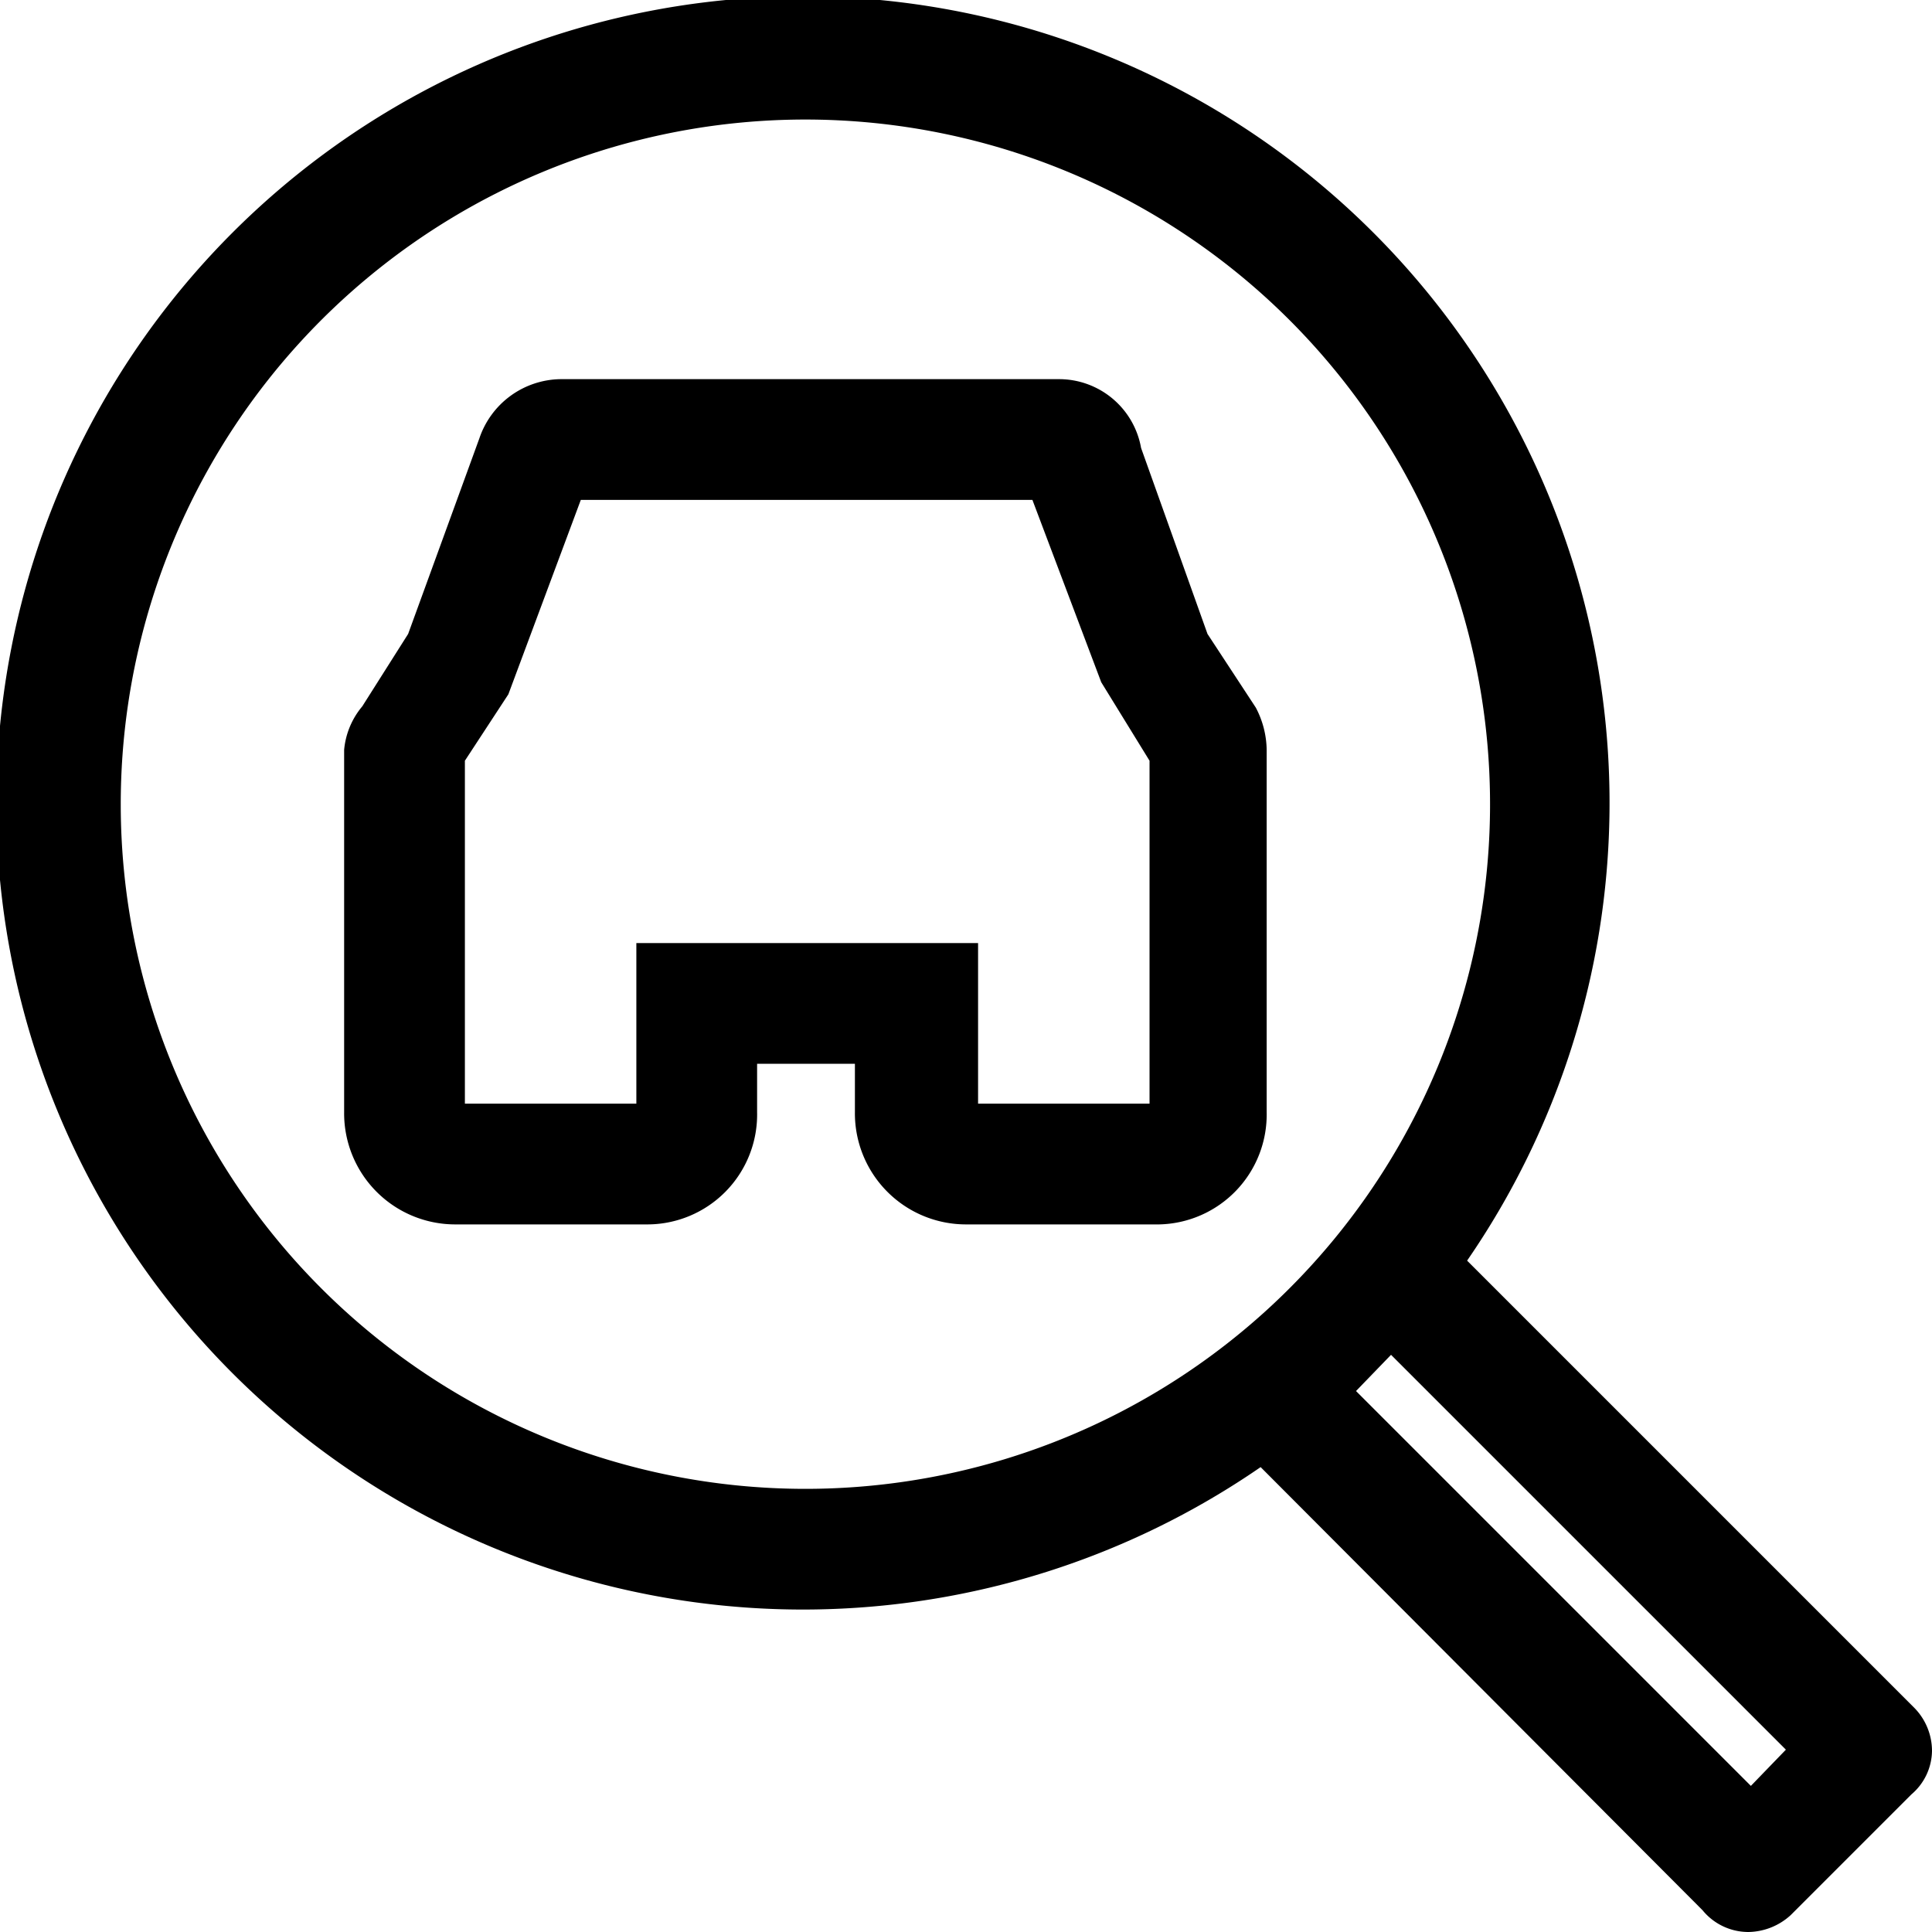
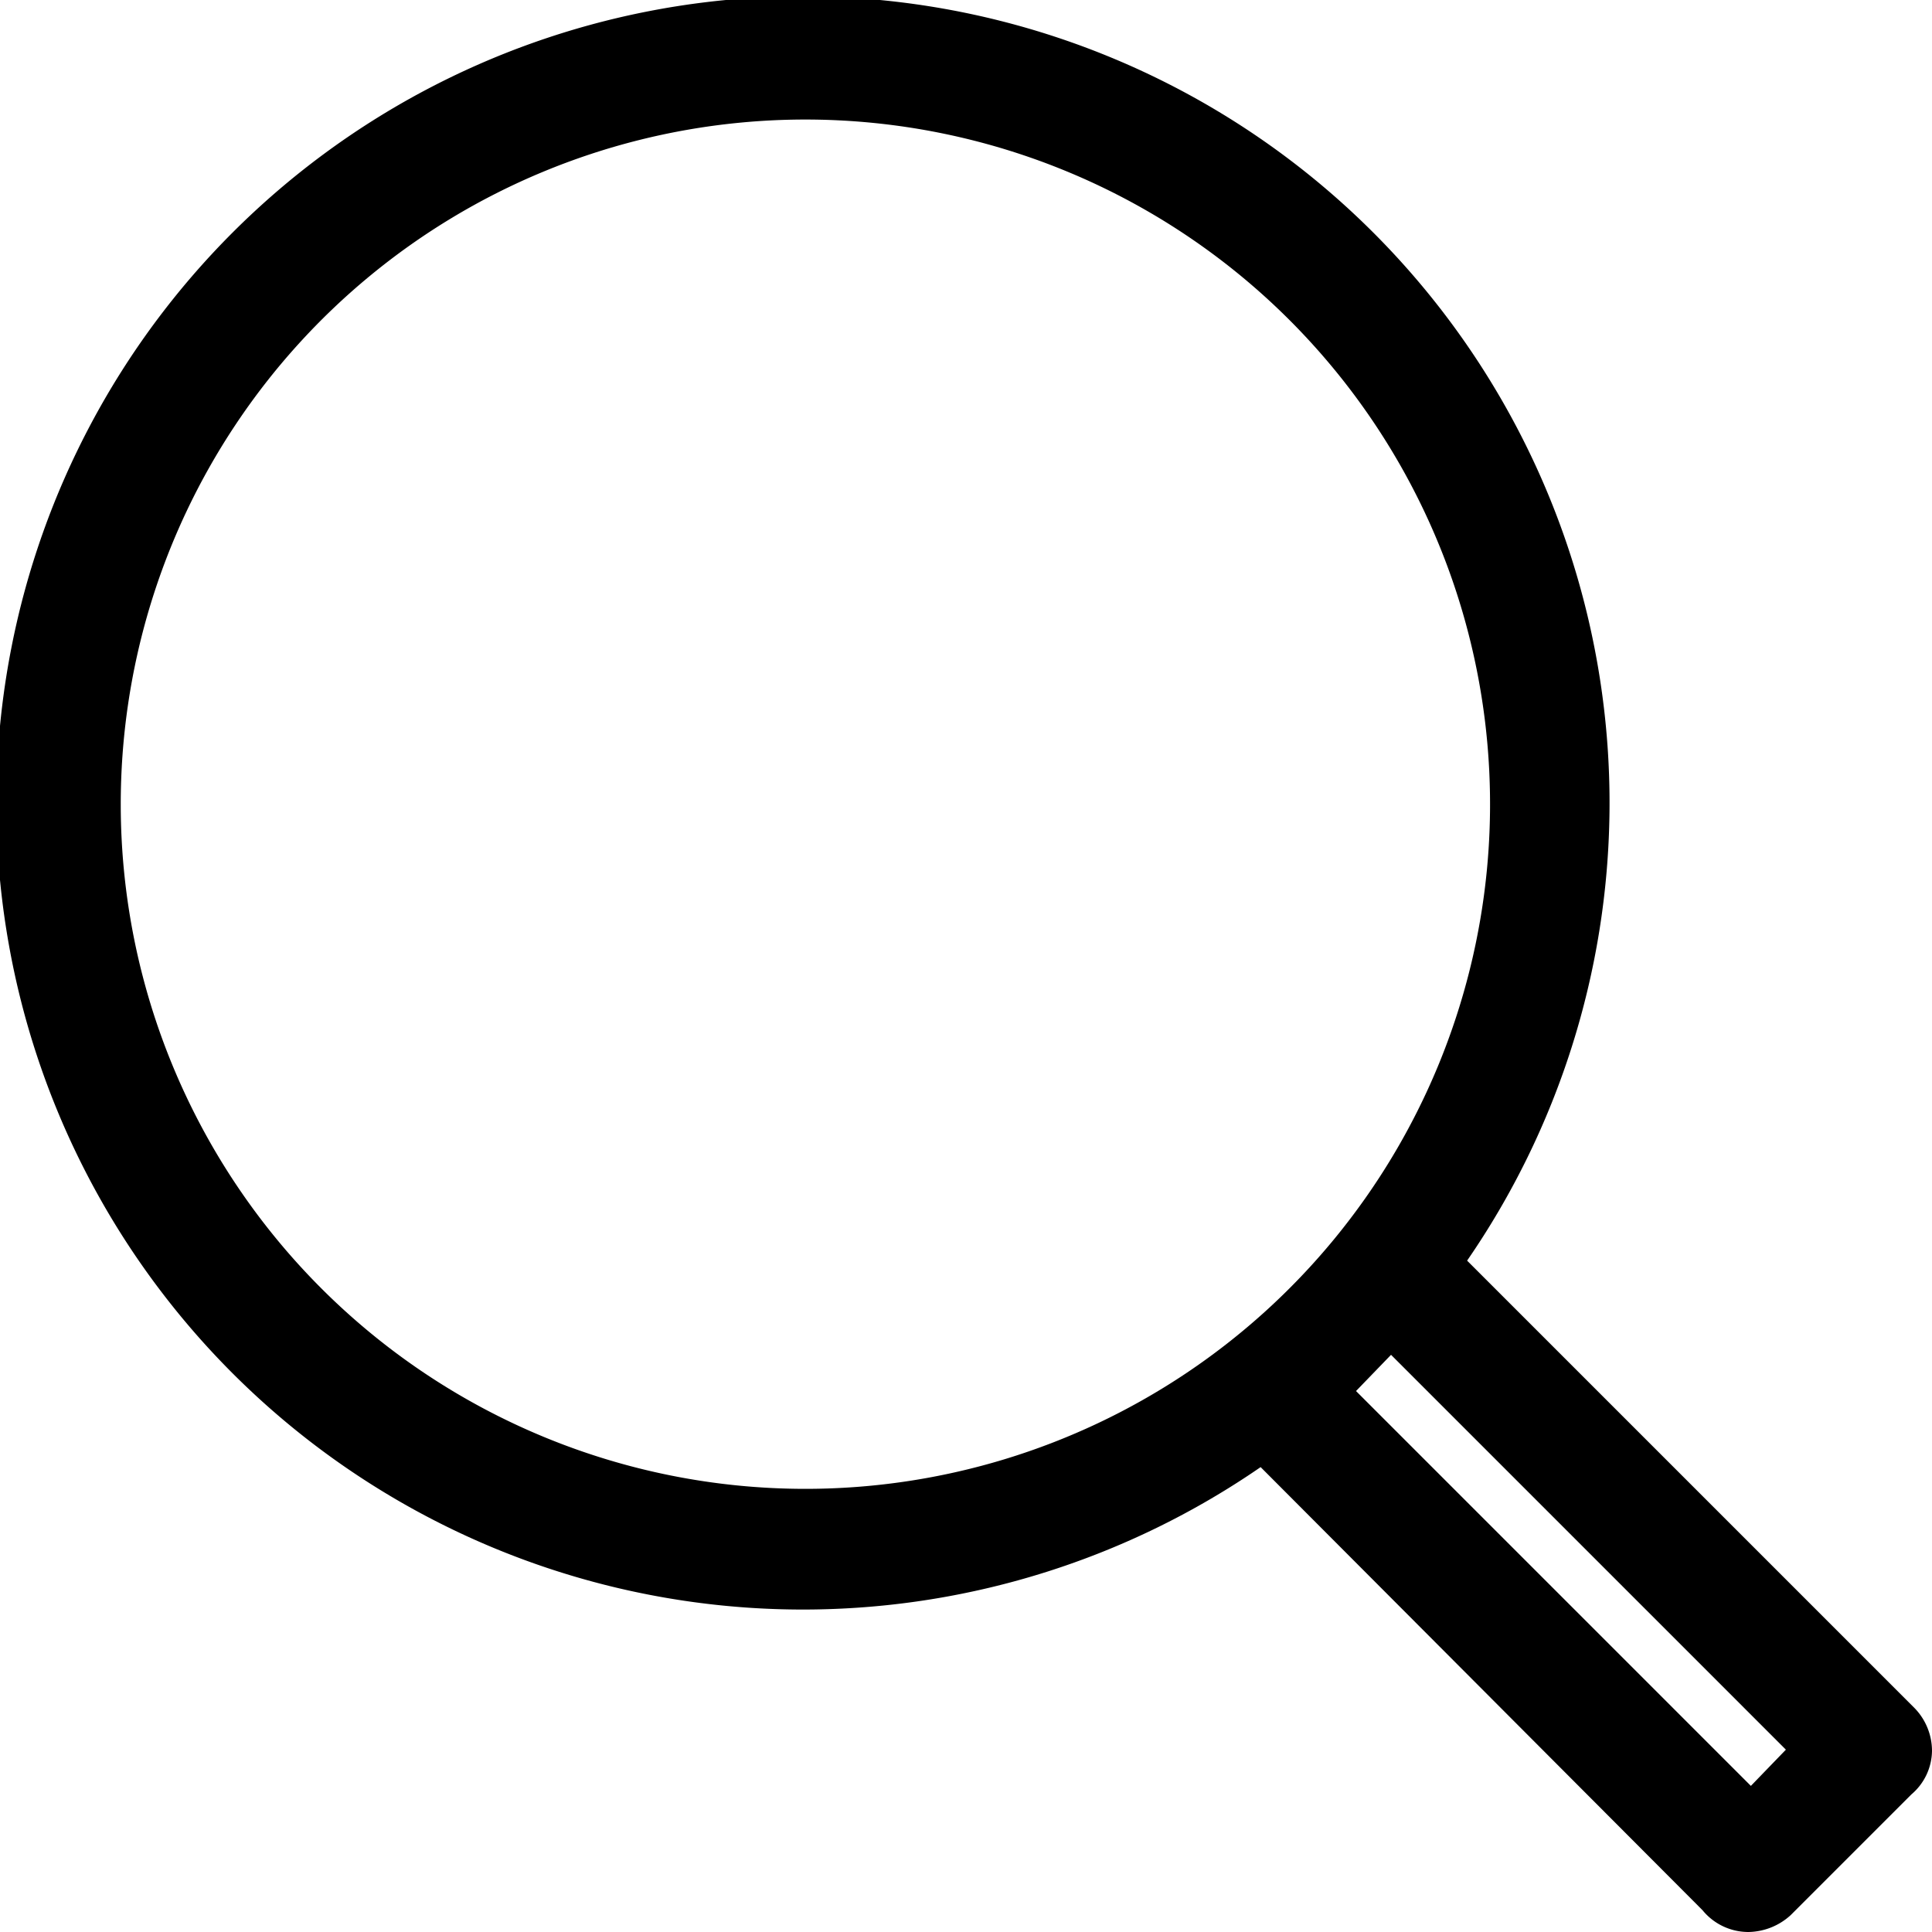
<svg xmlns="http://www.w3.org/2000/svg" viewBox="0 0 16 16">
-   <path d="M9.6,10.14H8a.92.92,0,0,1-.92-.93v-.4H6.27v.4a.91.91,0,0,1-.92.93H3.77a.92.92,0,0,1-.92-.93v-3A.65.65,0,0,1,3,5.85l.38-.6.59-1.62a.72.72,0,0,1,.67-.49H8.77a.69.69,0,0,1,.68.57L10,5.25l.4.61a.77.77,0,0,1,.09.35v3A.91.91,0,0,1,9.6,10.14Zm-1.5-1H9.52V6.3l-.4-.65L8.55,4.14H4.81l-.6,1.61-.36.55V9.14H5.27V7.81H8.1ZM4.87,4" />
  <path d="M16,14.5a.51.51,0,0,0-.15-.36h0l-3.7-3.7a6.68,6.68,0,1,0-1.71,1.71l3.66,3.67a.49.49,0,0,0,.38.18.53.53,0,0,0,.35-.14h0l1-1A.48.48,0,0,0,16,14.5ZM1,6.67a5.67,5.67,0,1,1,5.67,5.66A5.67,5.67,0,0,1,1,6.67Zm10.52,4.55,3.27,3.27-.29.3-3.27-3.27Z" />
</svg>